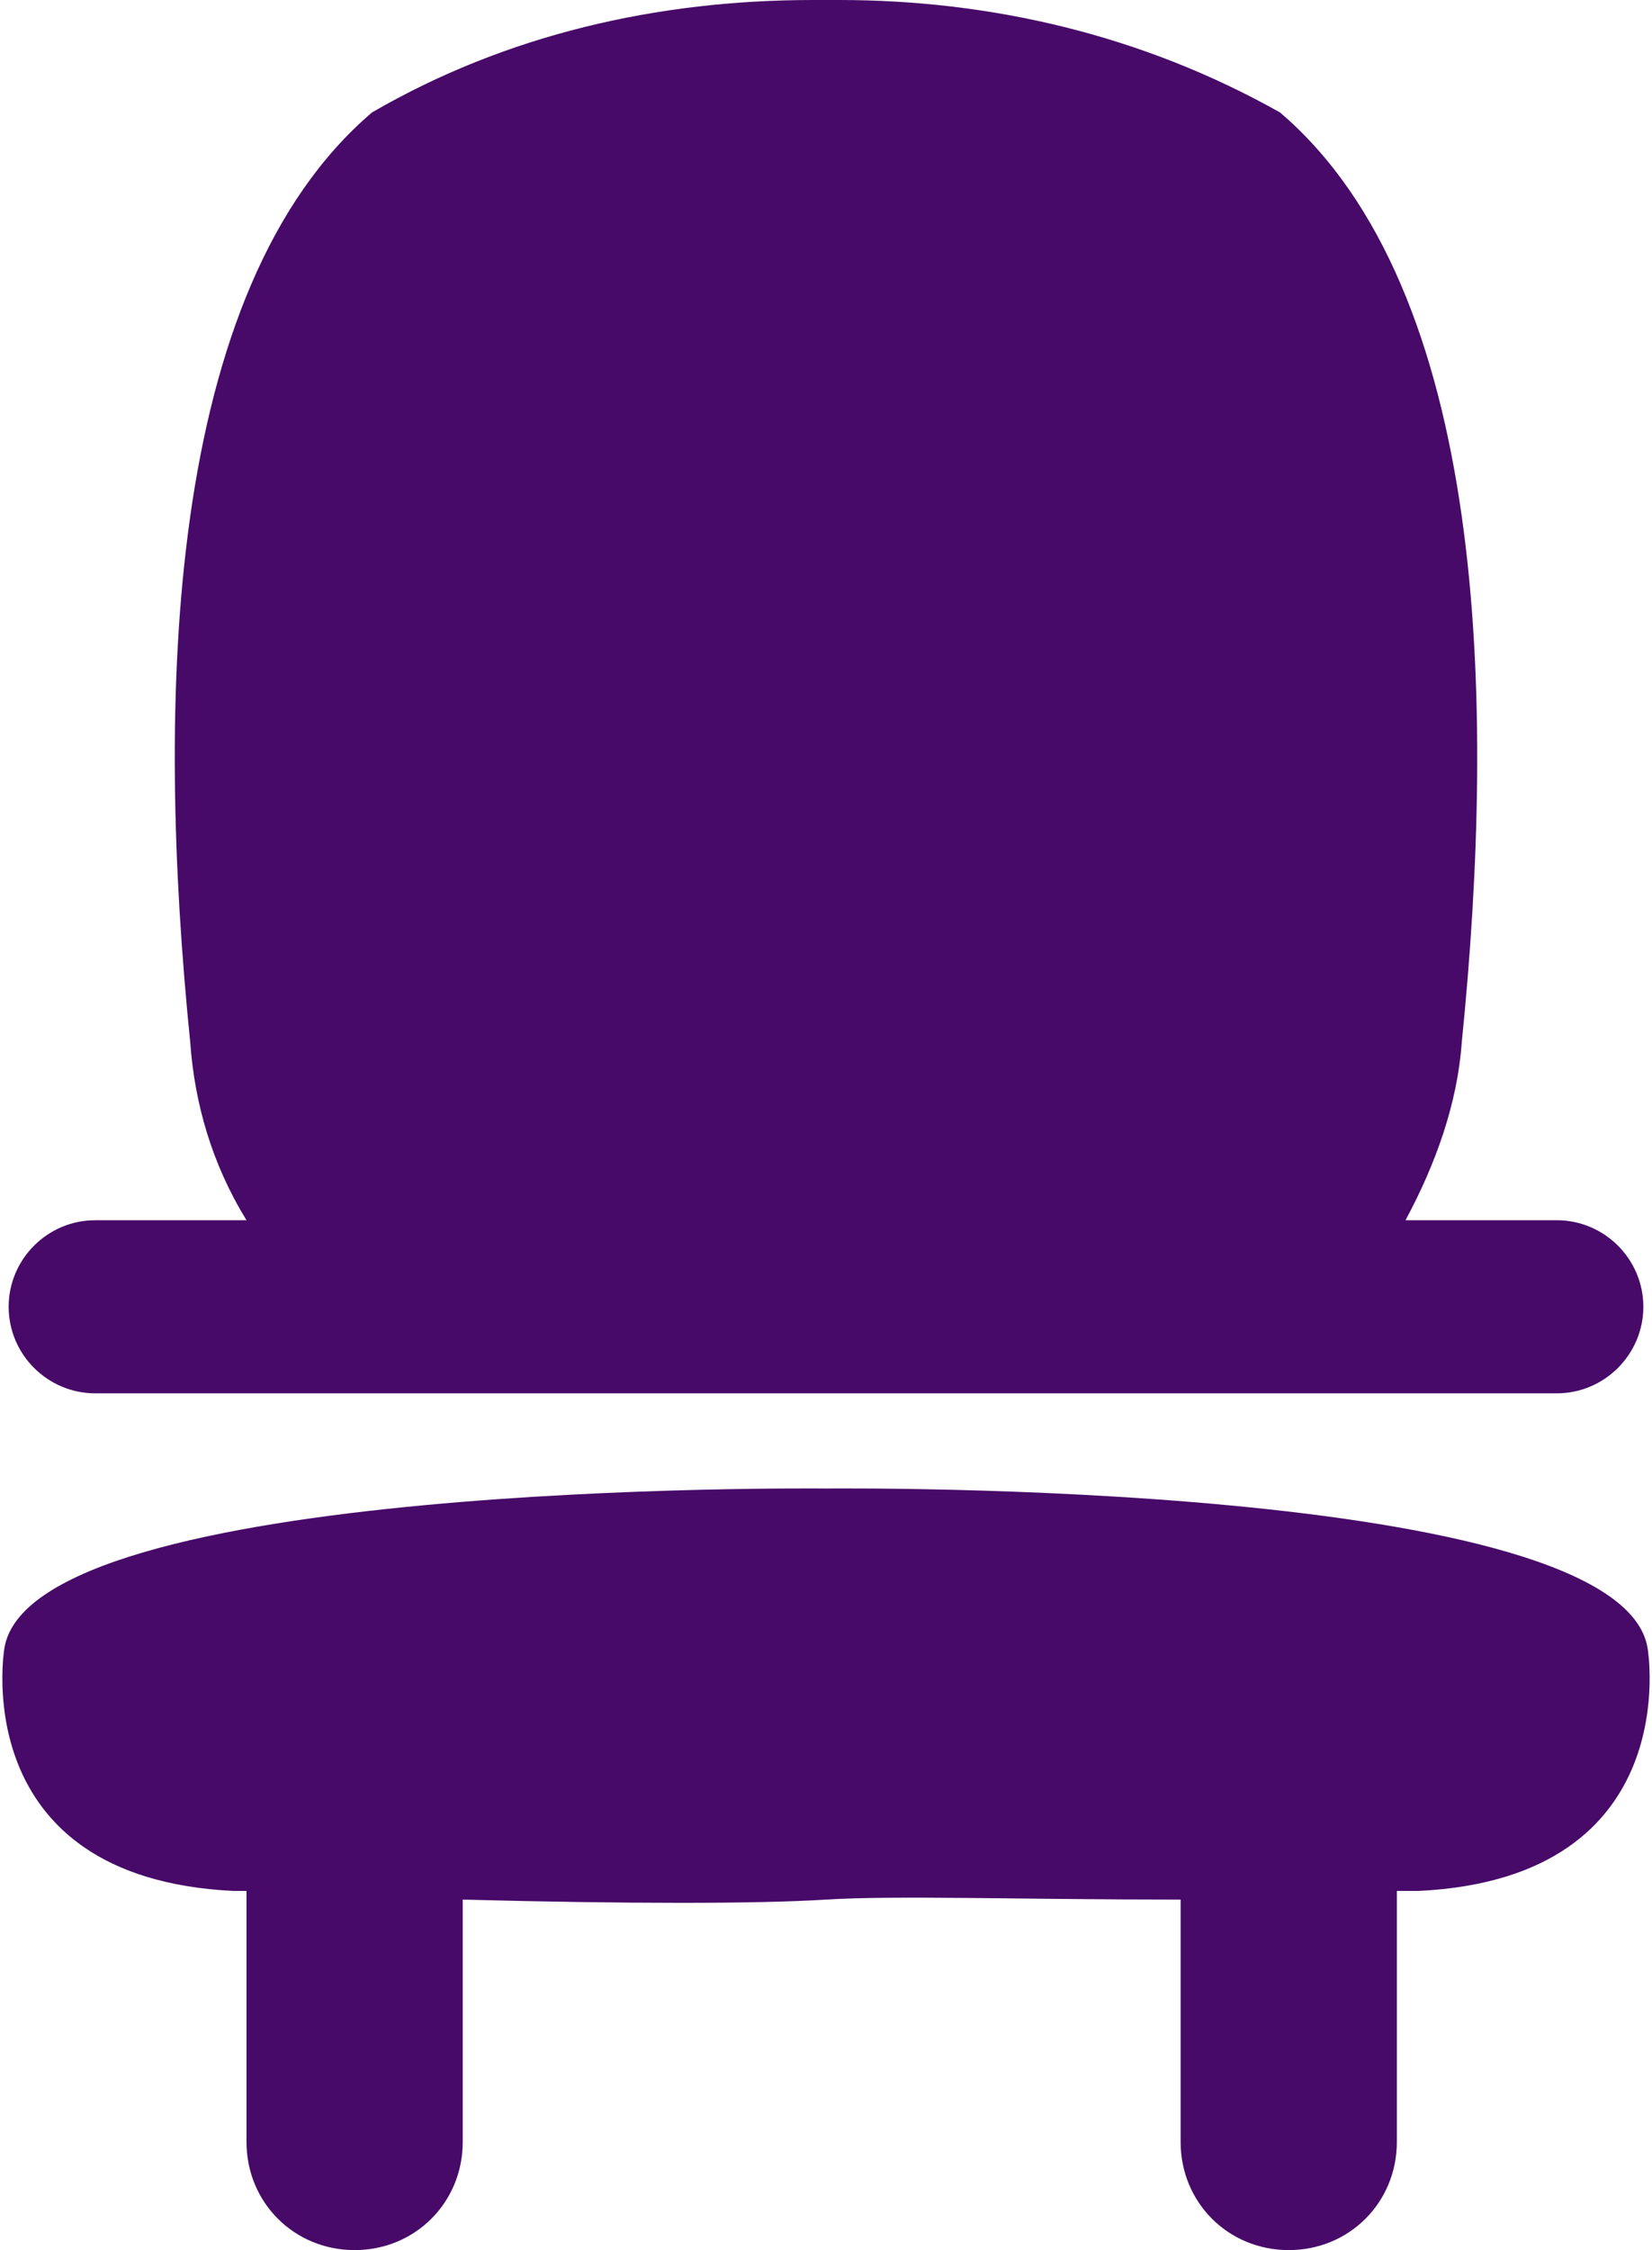
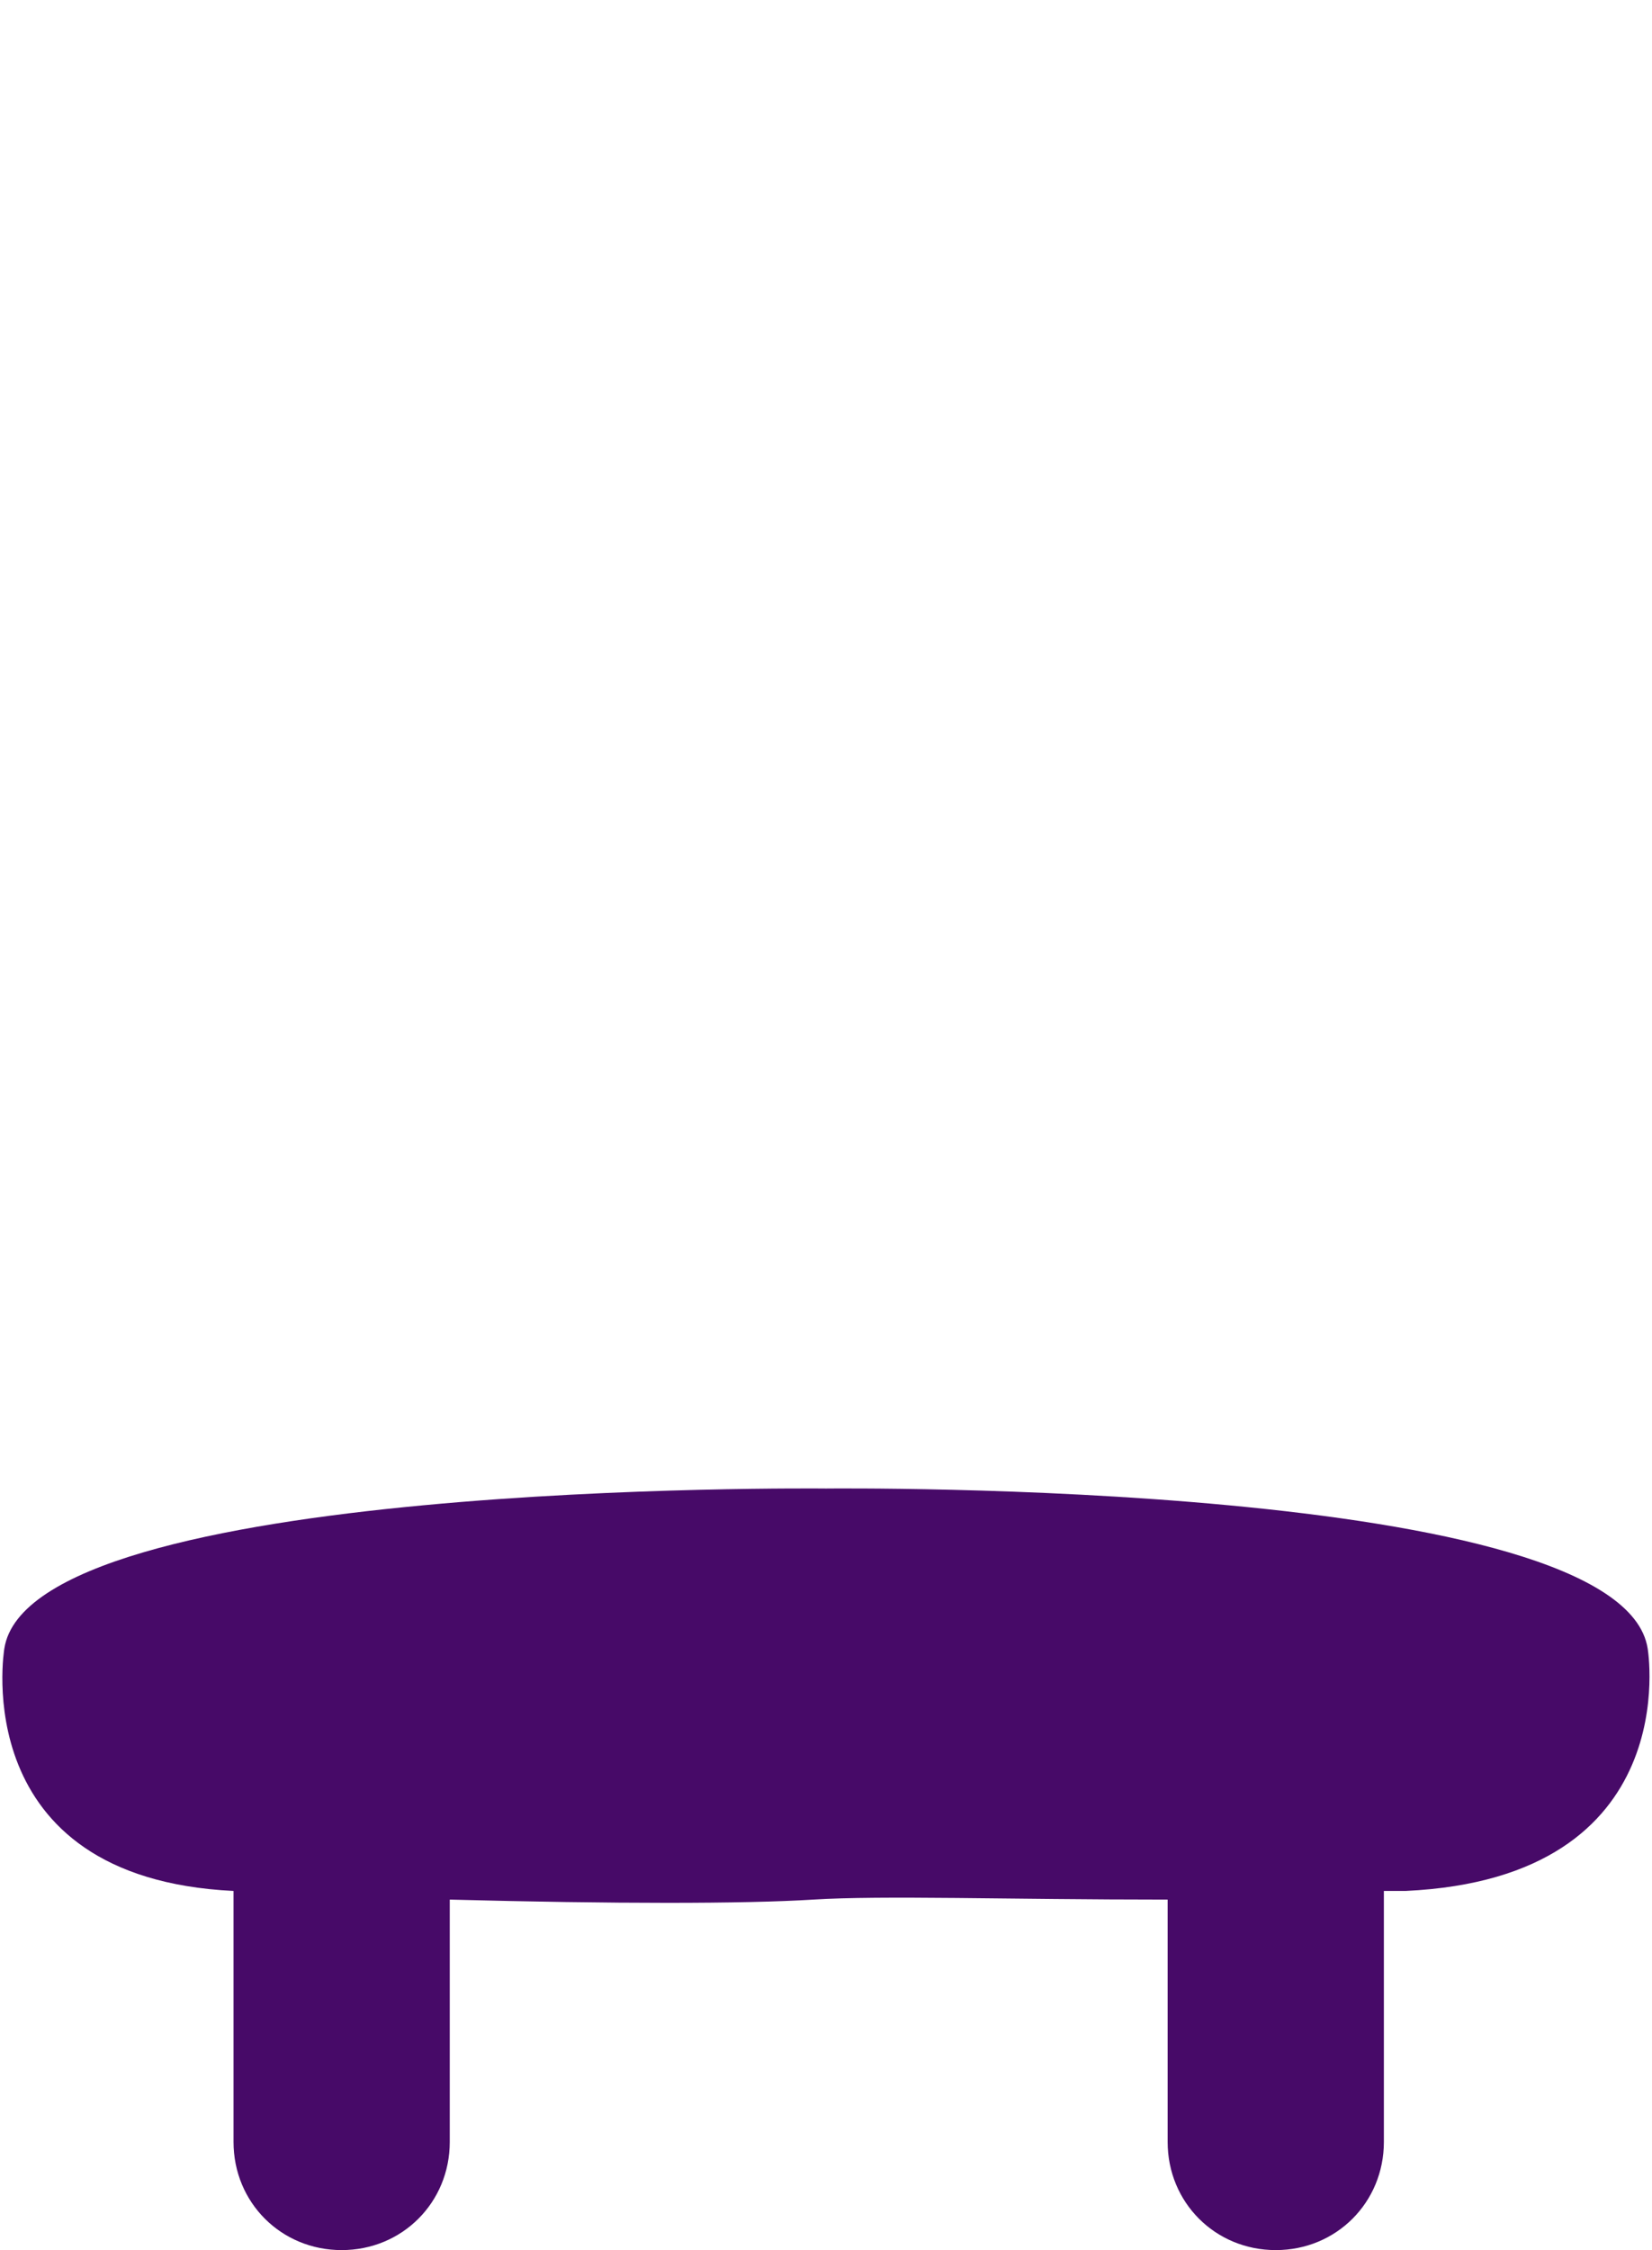
<svg xmlns="http://www.w3.org/2000/svg" version="1.1" id="Layer_1" x="0px" y="0px" viewBox="0 0 38.2 52" style="enable-background:new 0 0 38.2 52;" xml:space="preserve">
  <style type="text/css">
	.st0{fill:#470A68;}
</style>
  <title>icon-seat</title>
  <g id="Layer_2_1_">
    <g id="Illustrations">
-       <path class="st0" d="M38.1,38.1c-0.6-3.9-18.9-3.7-19-3.7S0.7,34.2,0.1,38.1c0,0-0.9,5.3,5.3,5.6h0.3v5.8c0,1.4,1.1,2.5,2.5,2.5    s2.5-1.1,2.5-2.5v-5.6c3.8,0.1,6.8,0.1,8.4,0s4.5,0,8.2,0v5.6c0,1.4,1.1,2.5,2.5,2.5s2.5-1.1,2.5-2.5v-5.8h0.5    C39,43.4,38.1,38.1,38.1,38.1z" />
-       <path class="st0" d="M2.2,32.2H36c1.1,0,2-0.9,2-2s-0.9-2-2-2h-3.5c0.7-1.3,1.2-2.7,1.3-4.1c0.8-7.9,0.6-17.4-4.2-21.5    C26.4,0.8,22.9,0,19.4,0h-0.6c-3.6,0-7.1,0.8-10.2,2.6c-4.8,4.1-5,13.6-4.2,21.5c0.1,1.4,0.5,2.8,1.3,4.1H2.2c-1.1,0-2,0.9-2,2    C0.2,31.3,1.1,32.2,2.2,32.2C2.2,32.2,2.2,32.2,2.2,32.2z" />
+       <path class="st0" d="M38.1,38.1c-0.6-3.9-18.9-3.7-19-3.7S0.7,34.2,0.1,38.1c0,0-0.9,5.3,5.3,5.6v5.8c0,1.4,1.1,2.5,2.5,2.5    s2.5-1.1,2.5-2.5v-5.6c3.8,0.1,6.8,0.1,8.4,0s4.5,0,8.2,0v5.6c0,1.4,1.1,2.5,2.5,2.5s2.5-1.1,2.5-2.5v-5.8h0.5    C39,43.4,38.1,38.1,38.1,38.1z" />
    </g>
  </g>
</svg>